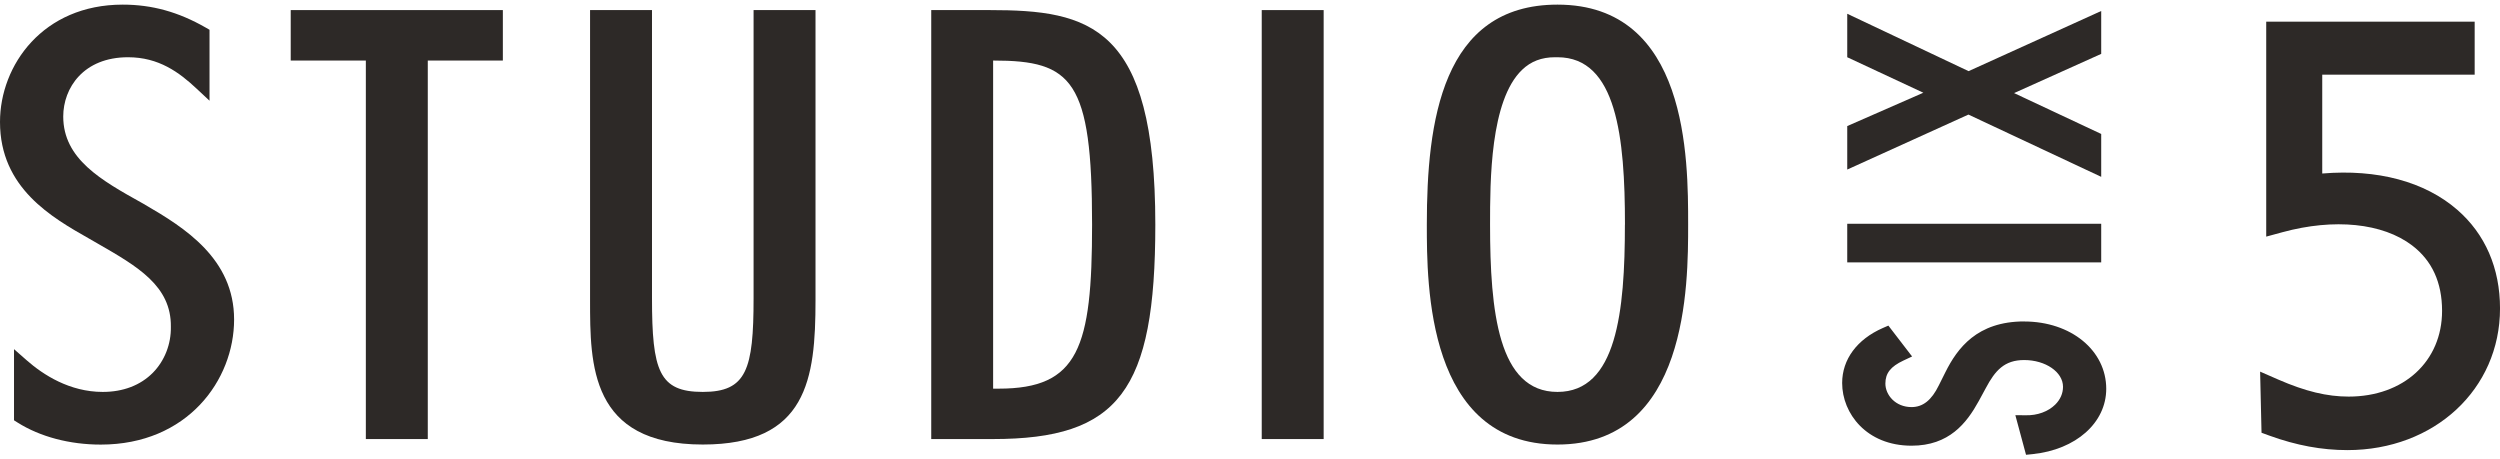
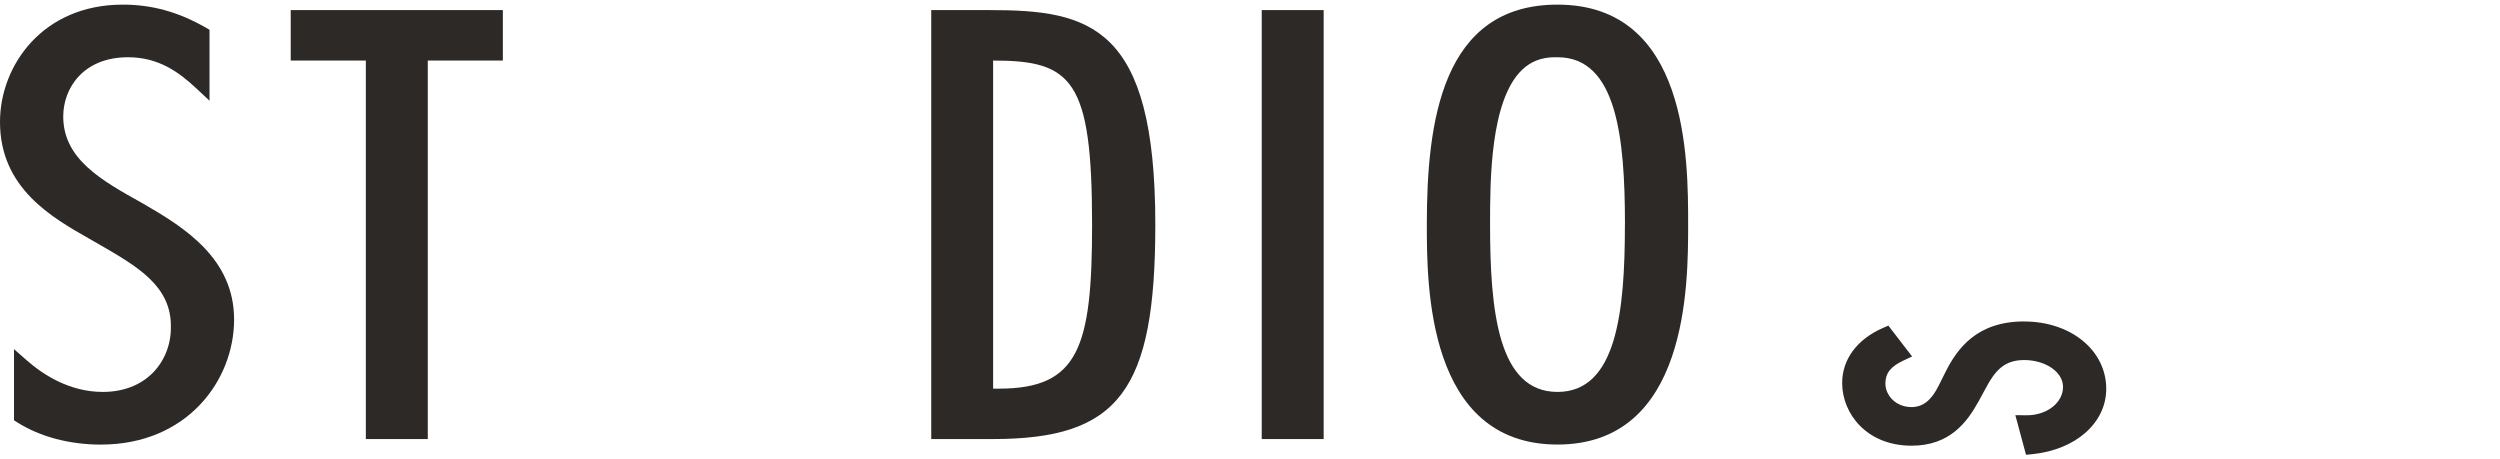
<svg xmlns="http://www.w3.org/2000/svg" width="234" height="43" viewBox="0 0 234 43" fill="none">
  <path d="M189.466 30.086C185.042 30.086 183.203 32.614 182.099 34.818L181.472 36.073C180.793 37.459 179.986 38.103 178.92 38.103C177.406 38.103 176.472 36.961 176.472 35.904C176.472 34.931 176.963 34.311 178.161 33.747L178.972 33.366L176.751 30.476L176.232 30.702C173.812 31.764 172.426 33.643 172.426 35.852C172.426 38.695 174.704 41.717 178.92 41.717C182.439 41.717 184.075 39.607 185.212 37.539L185.868 36.331C186.75 34.668 187.617 33.7 189.461 33.7C191.466 33.7 193.098 34.823 193.098 36.205C193.098 36.825 192.843 37.403 192.367 37.873C191.711 38.517 190.707 38.902 189.584 38.869L188.636 38.86L189.636 42.568L190.249 42.507C194.31 42.088 197.144 39.569 197.144 36.393C197.144 32.802 193.843 30.091 189.461 30.091L189.466 30.086Z" fill="#2D2927" />
-   <path d="M196.673 20.945H172.902V24.559H196.673V20.945Z" fill="#2D2927" />
-   <path d="M196.673 16.552V12.538L188.518 8.713L196.673 5.043V1.029L184.259 6.659L172.902 1.288V5.357L180.024 8.68L172.902 11.8V15.87L184.245 10.724L196.673 16.552Z" fill="#2D2927" />
-   <path d="M219.716 42.13C217.32 42.13 214.943 41.689 212.448 40.786L211.679 40.505L211.547 34.785L213.268 35.537C215.787 36.632 217.81 37.121 219.834 37.121C224.984 37.121 228.578 33.822 228.578 29.094C228.578 26.444 227.635 24.385 225.772 22.971C223.017 20.875 218.485 20.414 213.636 21.735L212.118 22.148V2.03H231.629V6.988H217.362V16.241C222.508 15.809 226.946 16.988 229.993 19.63C232.615 21.904 234.002 25.1 234.002 28.873C234.002 36.43 227.861 42.13 219.716 42.13Z" fill="#2D2927" />
  <path d="M13.579 19.16L13.277 18.991C9.494 16.881 5.919 14.888 5.919 10.903C5.919 8.229 7.815 5.358 11.984 5.358C14.861 5.358 16.767 6.767 18.399 8.295L19.611 9.427V2.787L19.252 2.58C16.691 1.114 14.225 0.433 11.485 0.433C4.023 0.433 0 6.095 0 11.42C0 17.604 4.848 20.354 8.386 22.36L9.178 22.816C12.862 24.935 16.041 26.764 15.993 30.584C16.022 32.205 15.409 33.77 14.314 34.884C13.149 36.064 11.527 36.684 9.617 36.684C6.518 36.684 4.037 35.077 2.504 33.728L1.311 32.68V39.339L1.646 39.551C3.754 40.881 6.518 41.614 9.433 41.614C17.54 41.614 21.912 35.584 21.912 29.907C21.912 24.23 17.3 21.322 13.579 19.165V19.16Z" fill="#2D2927" />
  <path d="M27.211 5.667H34.243V41.096H40.04V5.667H47.067V0.944H27.211V5.667Z" fill="#2D2927" />
-   <path d="M70.535 27.9C70.535 34.597 69.88 36.684 65.781 36.684C61.682 36.684 61.027 34.705 61.027 27.9V0.944H55.23V28.102C55.23 34.118 55.23 41.608 65.781 41.608C75.539 41.608 76.332 35.495 76.332 28.102V0.944H70.535V27.9Z" fill="#2D2927" />
  <path d="M92.612 0.944H87.164V41.096H92.923C104.723 41.096 108.138 36.594 108.138 21.02C108.138 2.345 101.992 0.944 92.612 0.944ZM102.219 21.02C102.219 32.543 100.955 36.378 93.479 36.378H92.956V5.667H92.984C100.365 5.667 102.219 7.477 102.219 21.02Z" fill="#2D2927" />
  <path d="M123.894 0.944H118.098V41.096H123.894V0.944Z" fill="#2D2927" />
  <path d="M145.78 0.433C134.937 0.433 133.551 11.434 133.551 21.021C133.551 26.651 133.551 41.609 145.78 41.609C158.01 41.609 158.01 26.651 158.01 21.021C158.01 14.86 158.01 0.433 145.78 0.433ZM152.091 21.021C152.091 29.155 151.327 36.684 145.78 36.684C140.234 36.684 139.47 29.155 139.47 21.021C139.47 16.96 139.47 9.404 142.465 6.537C143.29 5.743 144.295 5.358 145.545 5.358C145.625 5.358 145.705 5.358 145.785 5.358C151.332 5.358 152.096 12.886 152.096 21.021H152.091Z" fill="#2D2927" />
</svg>